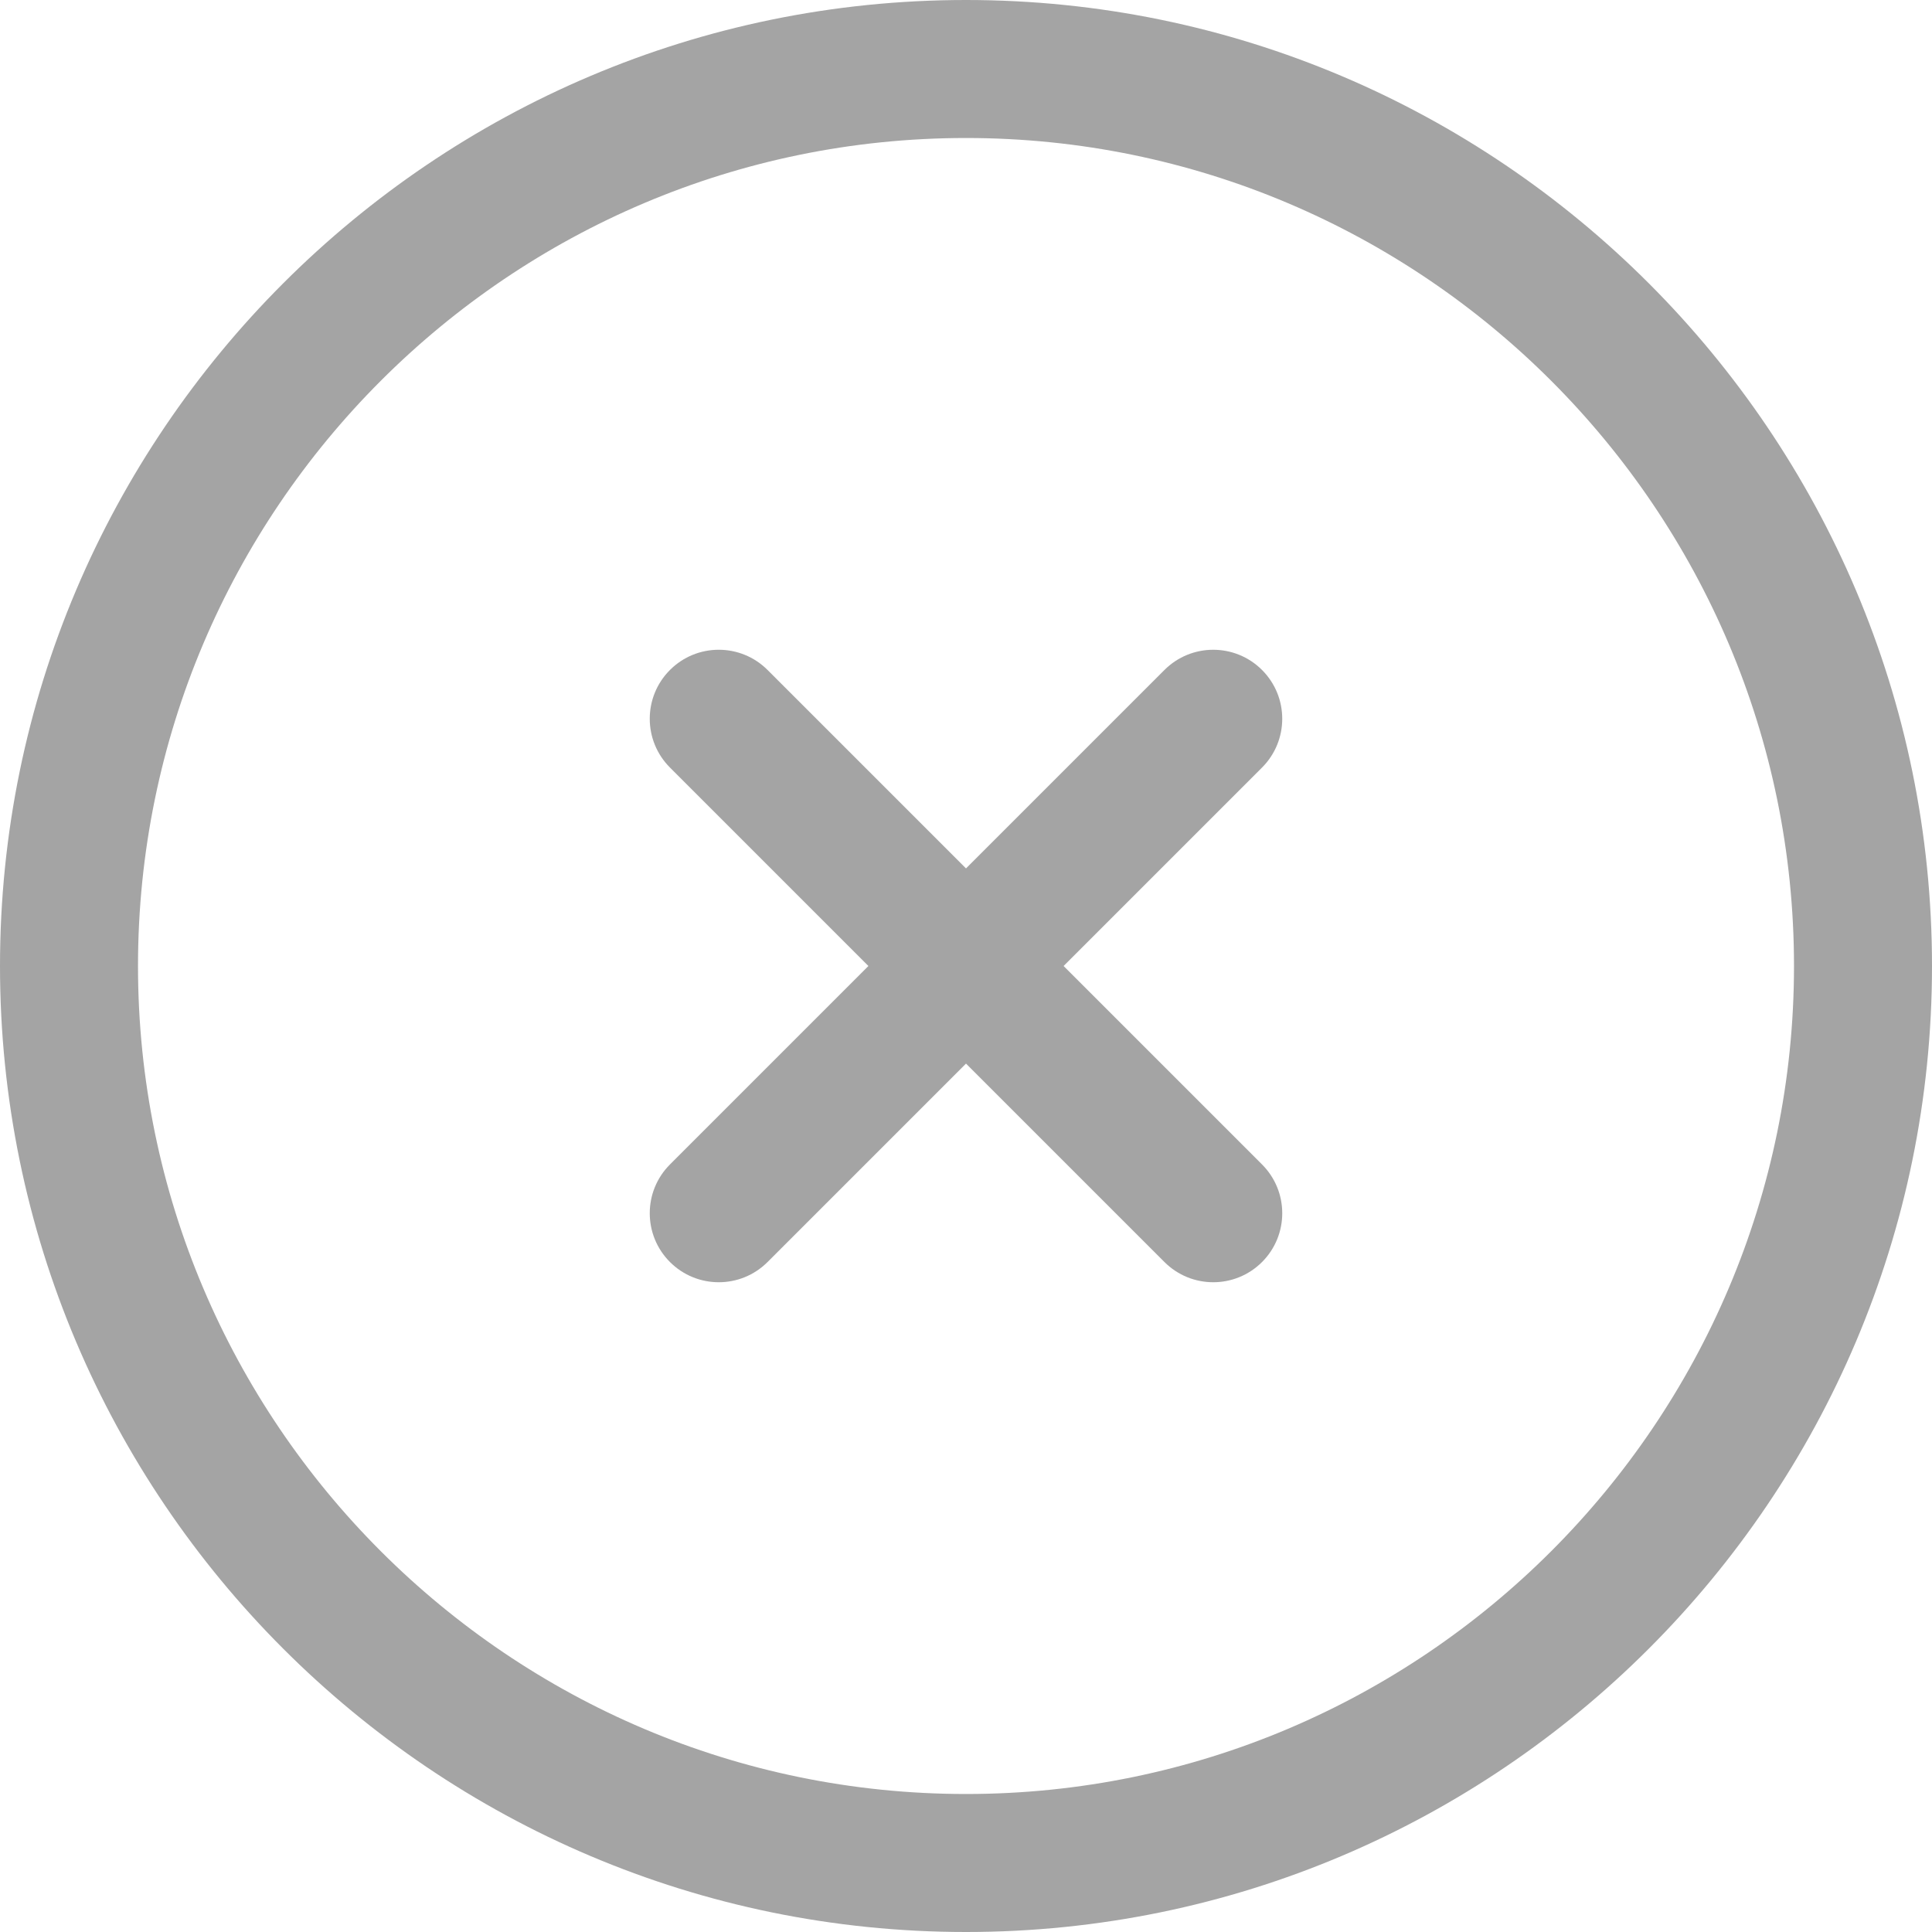
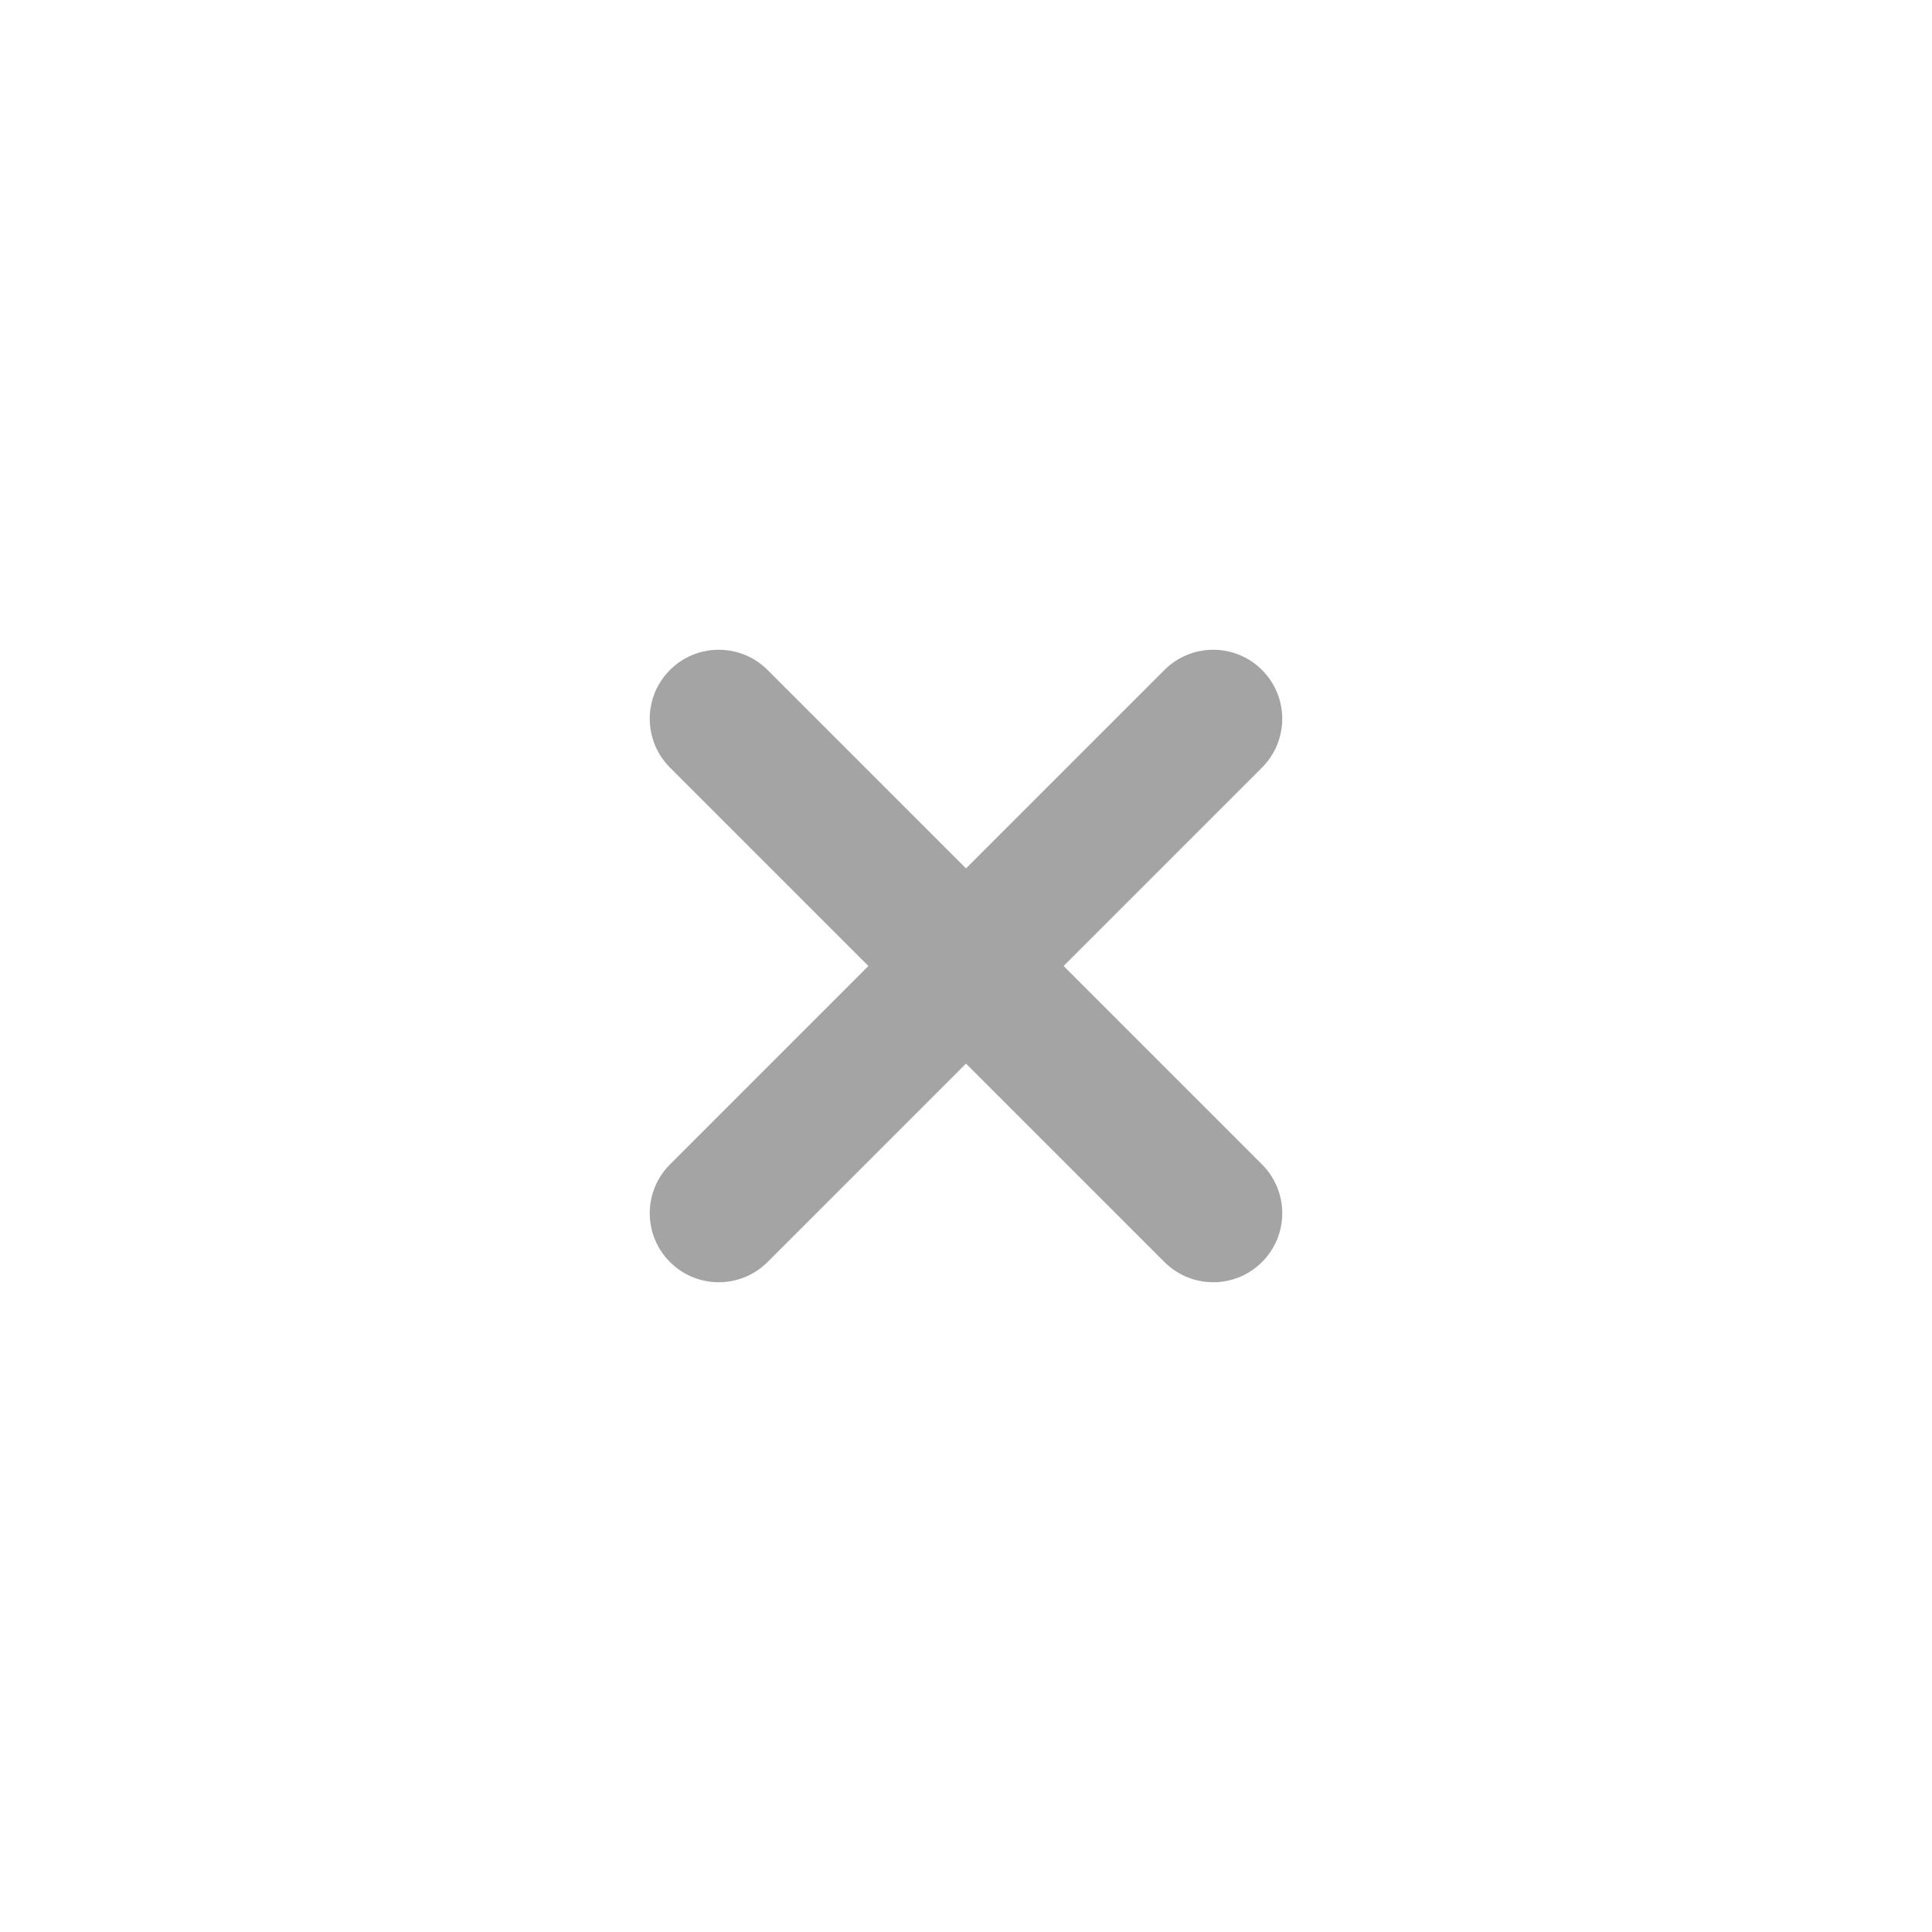
<svg xmlns="http://www.w3.org/2000/svg" width="252" height="252" viewBox="0 0 252 252" fill="none">
-   <path d="M126 0C56.523 0 0 56.523 0 126C0 195.477 56.523 252 126 252C195.477 252 252 195.477 252 126C252 56.523 195.477 0 126 0ZM126 234C66.449 234 18 185.551 18 126C18 66.449 66.449 18 126 18C185.551 18 234 66.449 234 126C234 185.551 185.551 234 126 234Z" fill="#A4A4A4" />
  <path d="M164.612 87.388C161.097 83.873 155.399 83.873 151.884 87.388L126 113.272L100.115 87.387C96.6 83.872 90.902 83.872 87.387 87.387C83.872 90.902 83.872 96.6 87.387 100.115L113.272 126L87.387 151.885C83.872 155.4 83.872 161.098 87.387 164.613C89.144 166.37 91.448 167.249 93.751 167.249C96.054 167.249 98.357 166.37 100.115 164.613L126 138.728L151.885 164.613C153.642 166.37 155.946 167.249 158.249 167.249C160.552 167.249 162.855 166.37 164.613 164.613C168.128 161.098 168.128 155.4 164.613 151.885L138.728 126L164.613 100.115C168.127 96.601 168.127 90.902 164.612 87.388Z" fill="#A4A4A4" />
</svg>